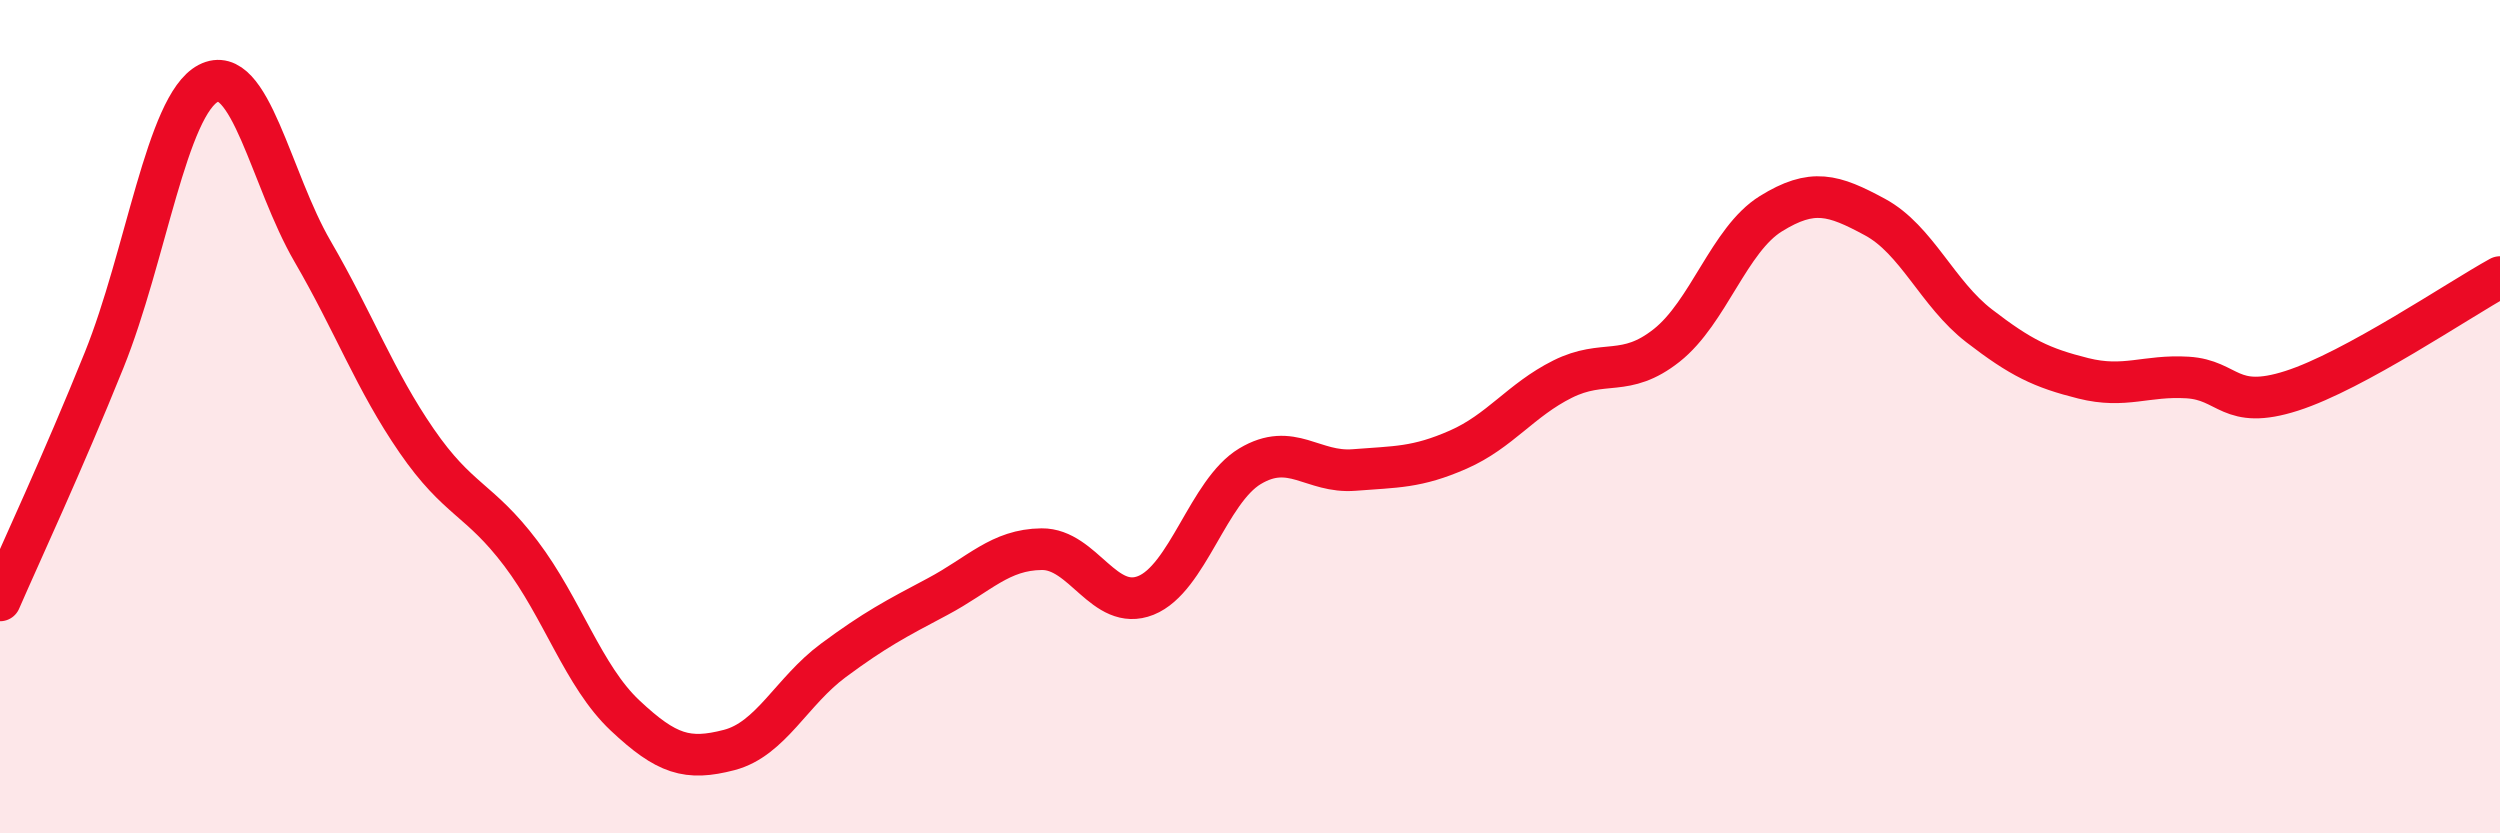
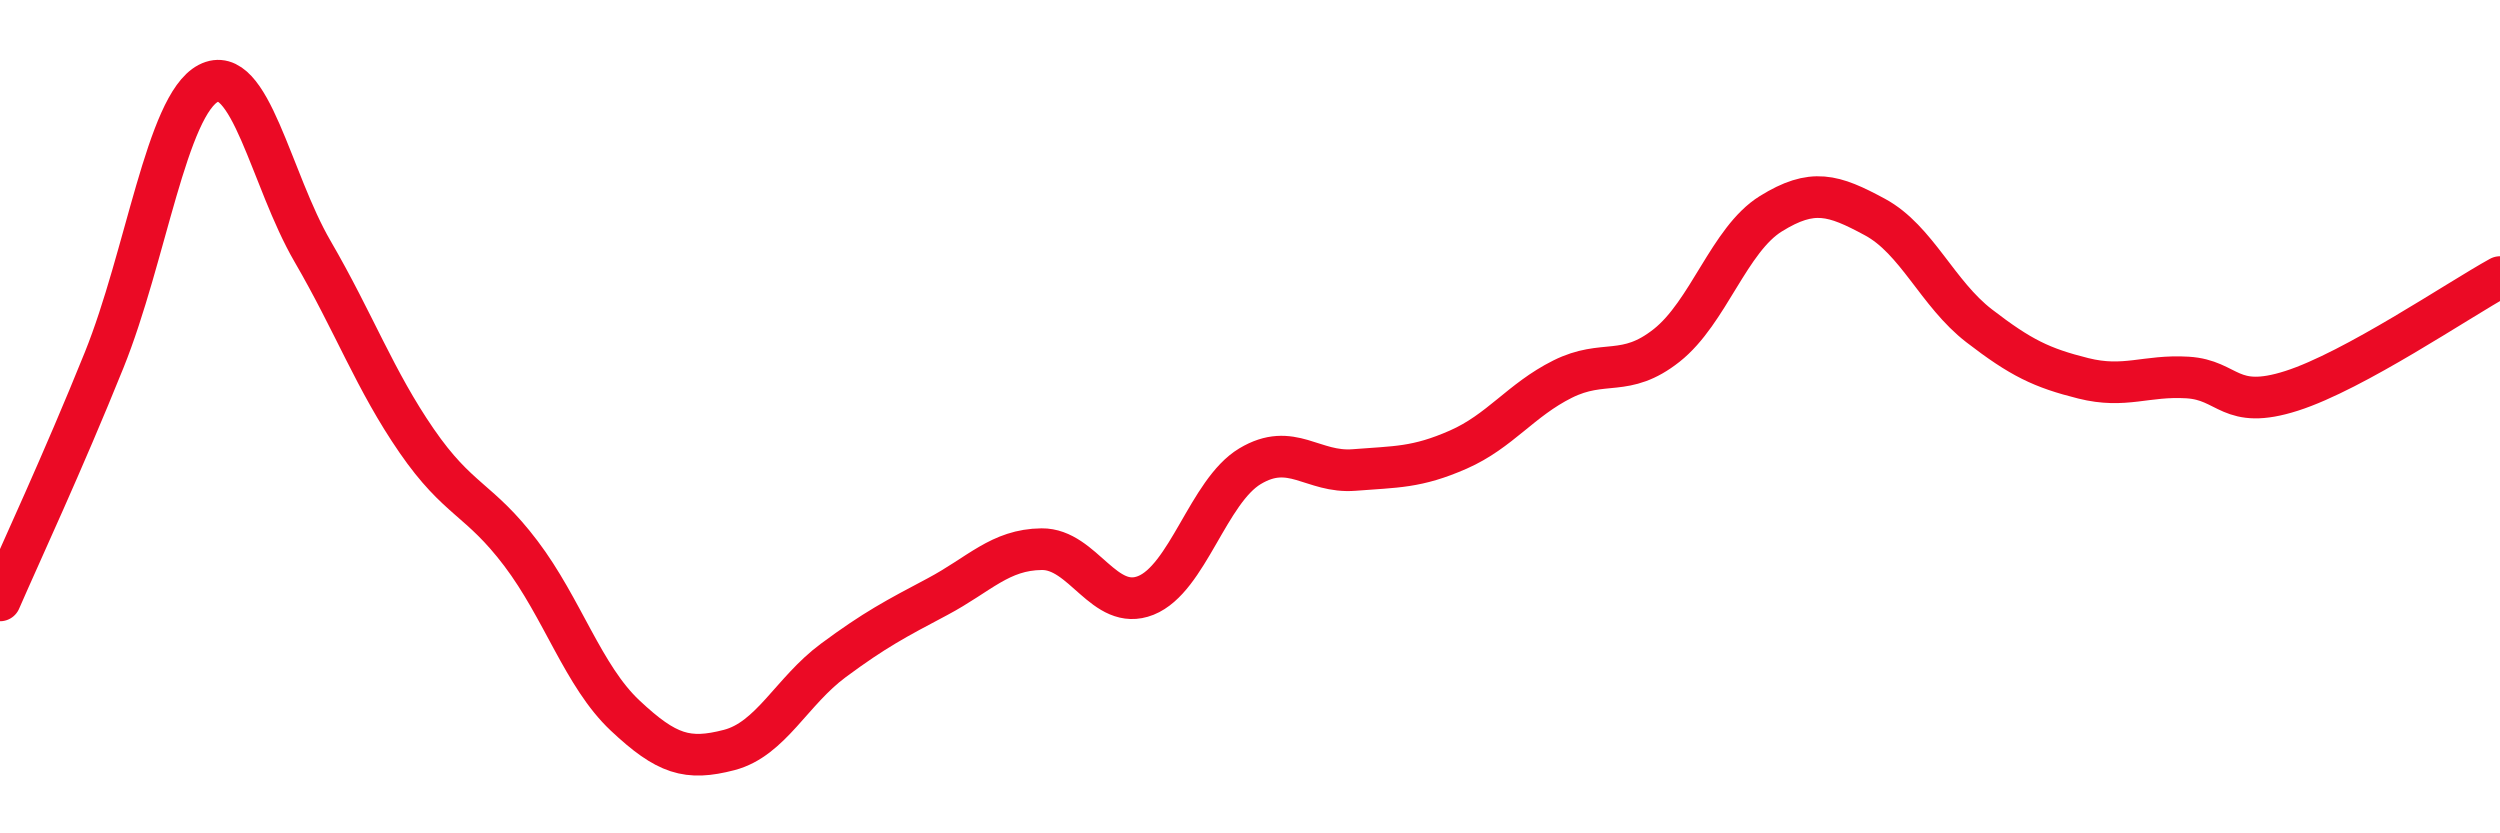
<svg xmlns="http://www.w3.org/2000/svg" width="60" height="20" viewBox="0 0 60 20">
-   <path d="M 0,14.41 C 0.5,13.26 1.5,11.12 2.5,8.64 C 3.5,6.16 4,2.52 5,2 C 6,1.48 6.5,4.31 7.5,6.03 C 8.5,7.75 9,9.13 10,10.58 C 11,12.03 11.5,11.96 12.5,13.28 C 13.5,14.6 14,16.23 15,17.17 C 16,18.11 16.5,18.26 17.5,18 C 18.5,17.74 19,16.59 20,15.85 C 21,15.11 21.5,14.85 22.5,14.32 C 23.5,13.79 24,13.19 25,13.18 C 26,13.17 26.5,14.69 27.5,14.29 C 28.5,13.89 29,11.79 30,11.19 C 31,10.59 31.5,11.36 32.5,11.28 C 33.5,11.2 34,11.23 35,10.79 C 36,10.35 36.5,9.6 37.5,9.1 C 38.5,8.6 39,9.08 40,8.29 C 41,7.5 41.5,5.75 42.5,5.13 C 43.5,4.51 44,4.67 45,5.21 C 46,5.75 46.5,7.05 47.5,7.82 C 48.5,8.59 49,8.83 50,9.08 C 51,9.33 51.5,9 52.5,9.06 C 53.5,9.12 53.5,9.86 55,9.38 C 56.5,8.9 59,7.2 60,6.65L60 20L0 20Z" fill="#EB0A25" opacity="0.1" stroke-linecap="round" stroke-linejoin="round" />
  <path d="M 0,14.41 C 0.5,13.26 1.5,11.12 2.5,8.64 C 3.5,6.16 4,2.52 5,2 C 6,1.48 6.5,4.31 7.5,6.03 C 8.5,7.75 9,9.13 10,10.58 C 11,12.03 11.5,11.96 12.5,13.28 C 13.5,14.6 14,16.23 15,17.17 C 16,18.11 16.5,18.26 17.5,18 C 18.5,17.74 19,16.59 20,15.85 C 21,15.11 21.5,14.85 22.5,14.32 C 23.5,13.79 24,13.19 25,13.18 C 26,13.17 26.5,14.69 27.5,14.29 C 28.5,13.89 29,11.79 30,11.19 C 31,10.59 31.5,11.36 32.5,11.28 C 33.5,11.2 34,11.23 35,10.79 C 36,10.35 36.5,9.6 37.5,9.1 C 38.5,8.6 39,9.08 40,8.29 C 41,7.5 41.5,5.75 42.5,5.13 C 43.5,4.51 44,4.67 45,5.21 C 46,5.75 46.5,7.05 47.5,7.82 C 48.5,8.59 49,8.83 50,9.08 C 51,9.33 51.5,9 52.5,9.06 C 53.5,9.12 53.5,9.86 55,9.38 C 56.5,8.9 59,7.2 60,6.65" stroke="#EB0A25" stroke-width="1" fill="none" stroke-linecap="round" stroke-linejoin="round" />
</svg>